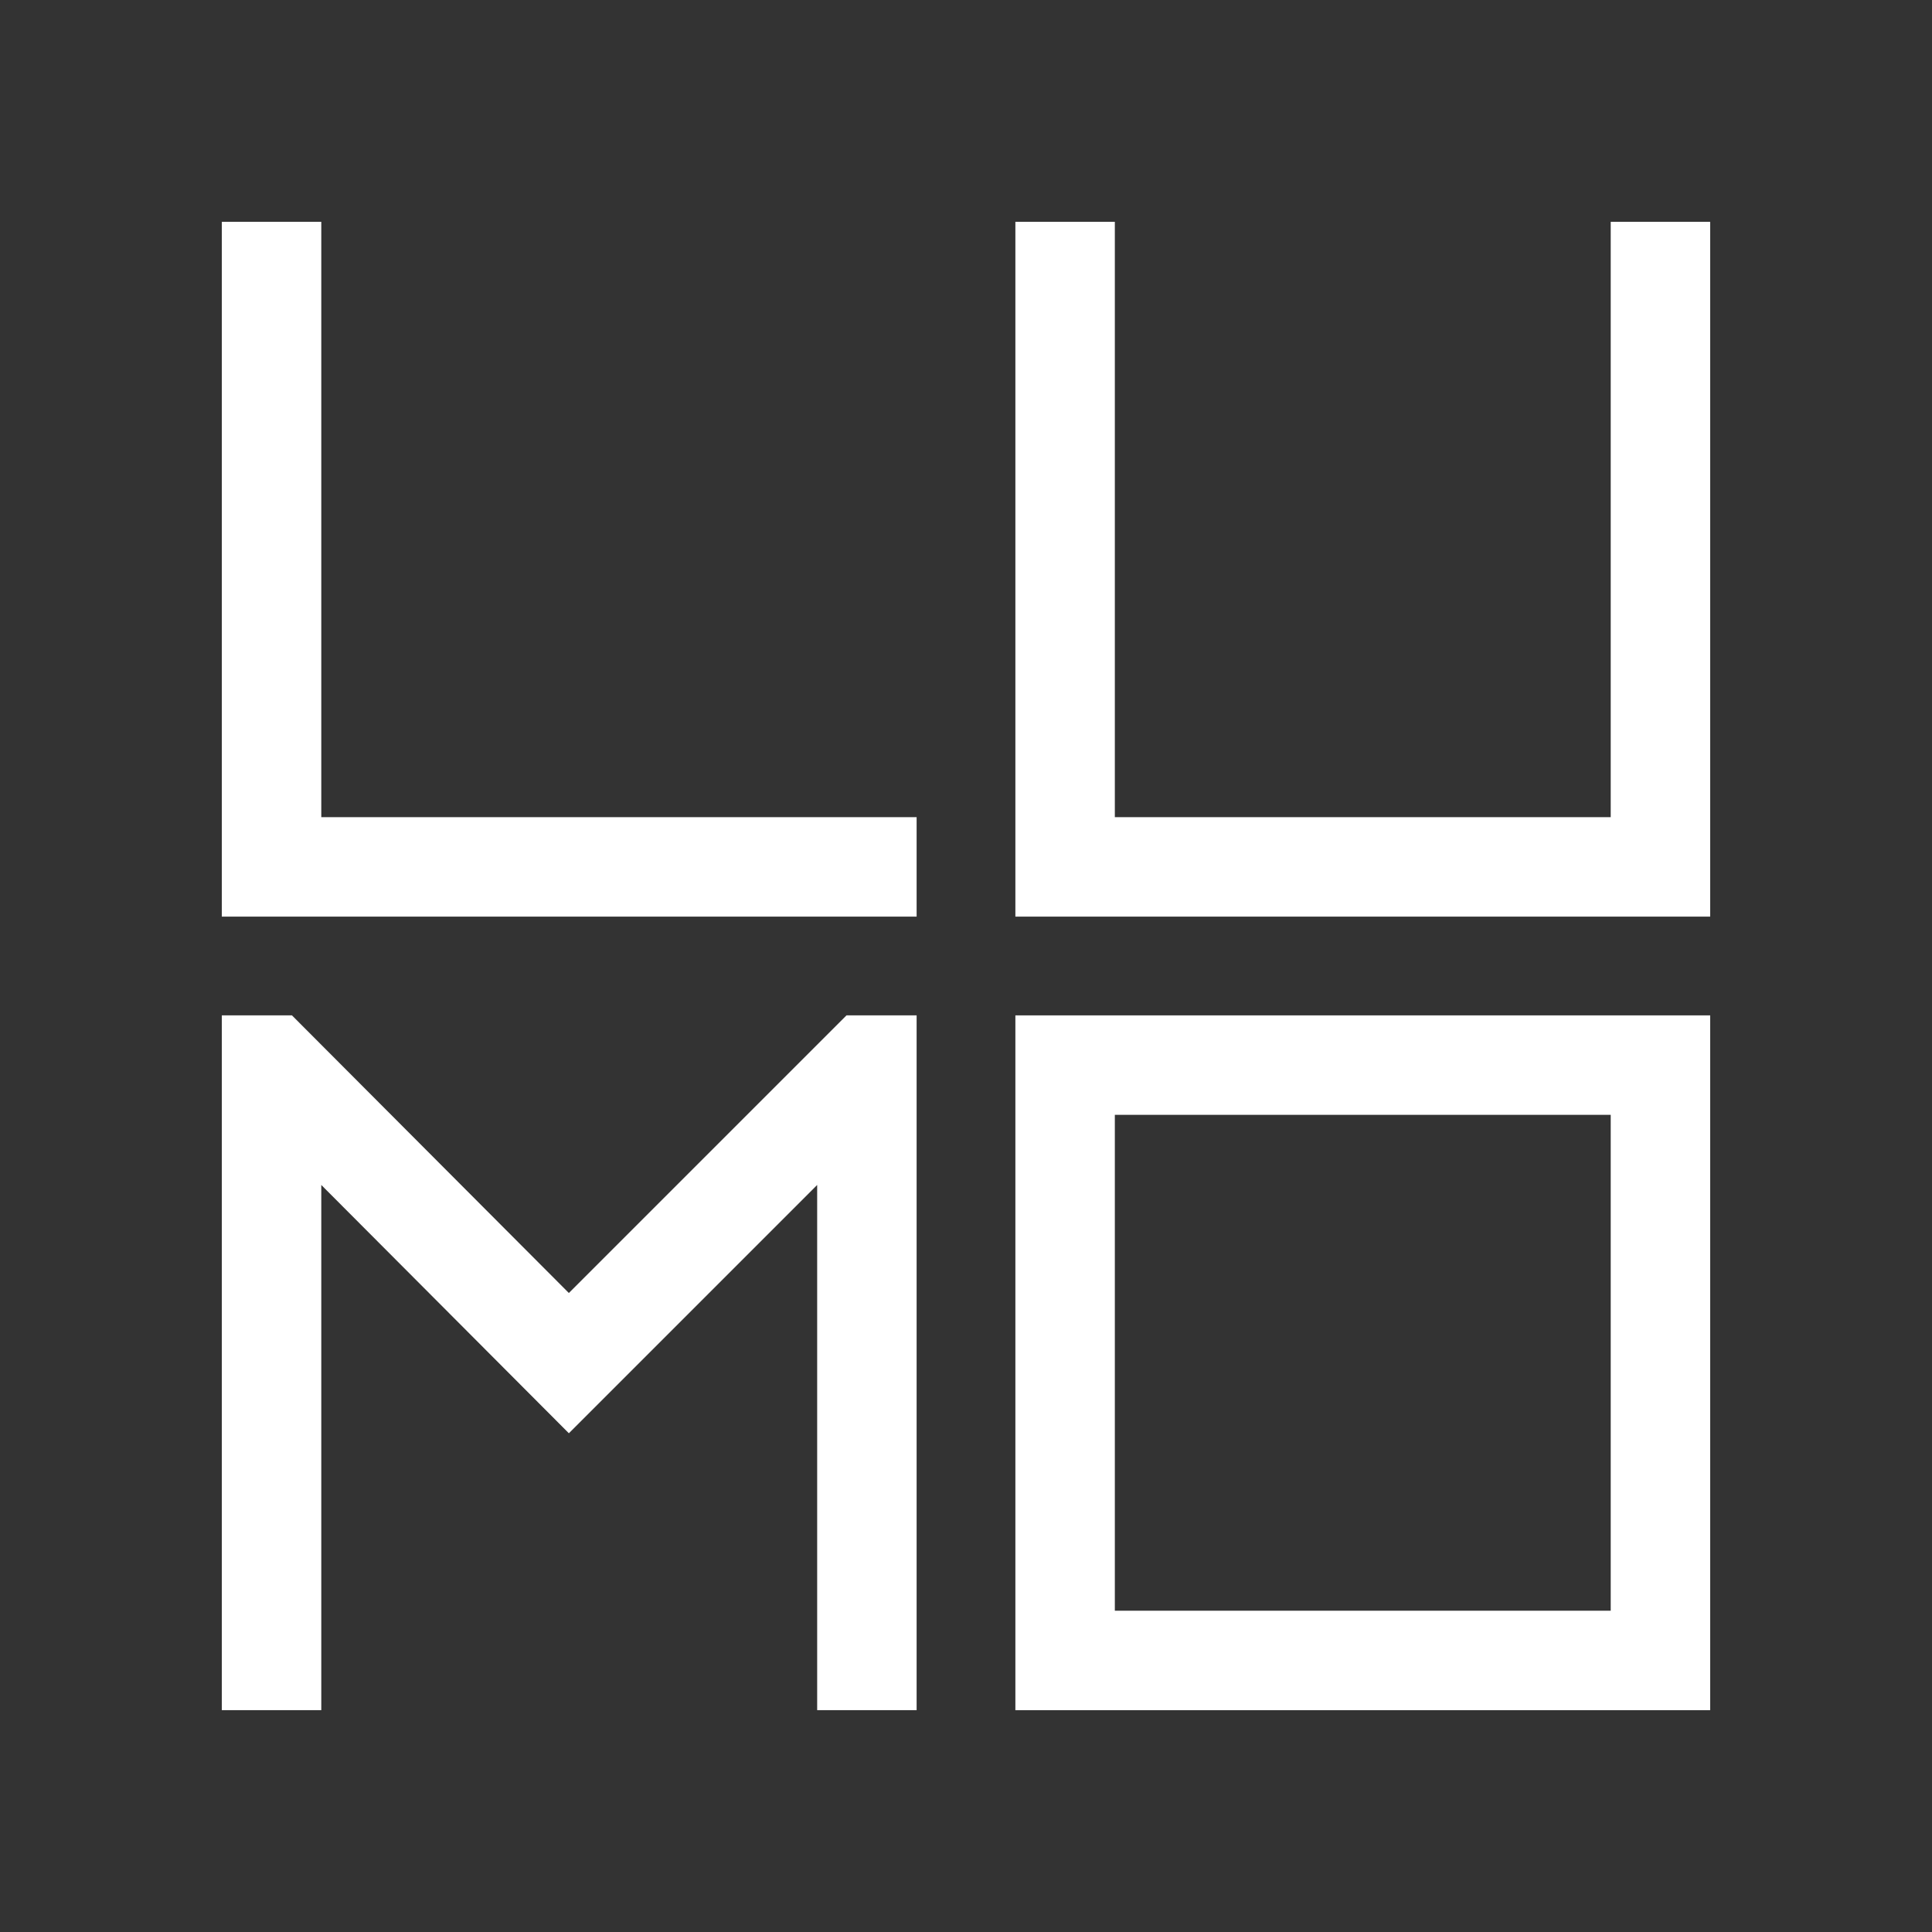
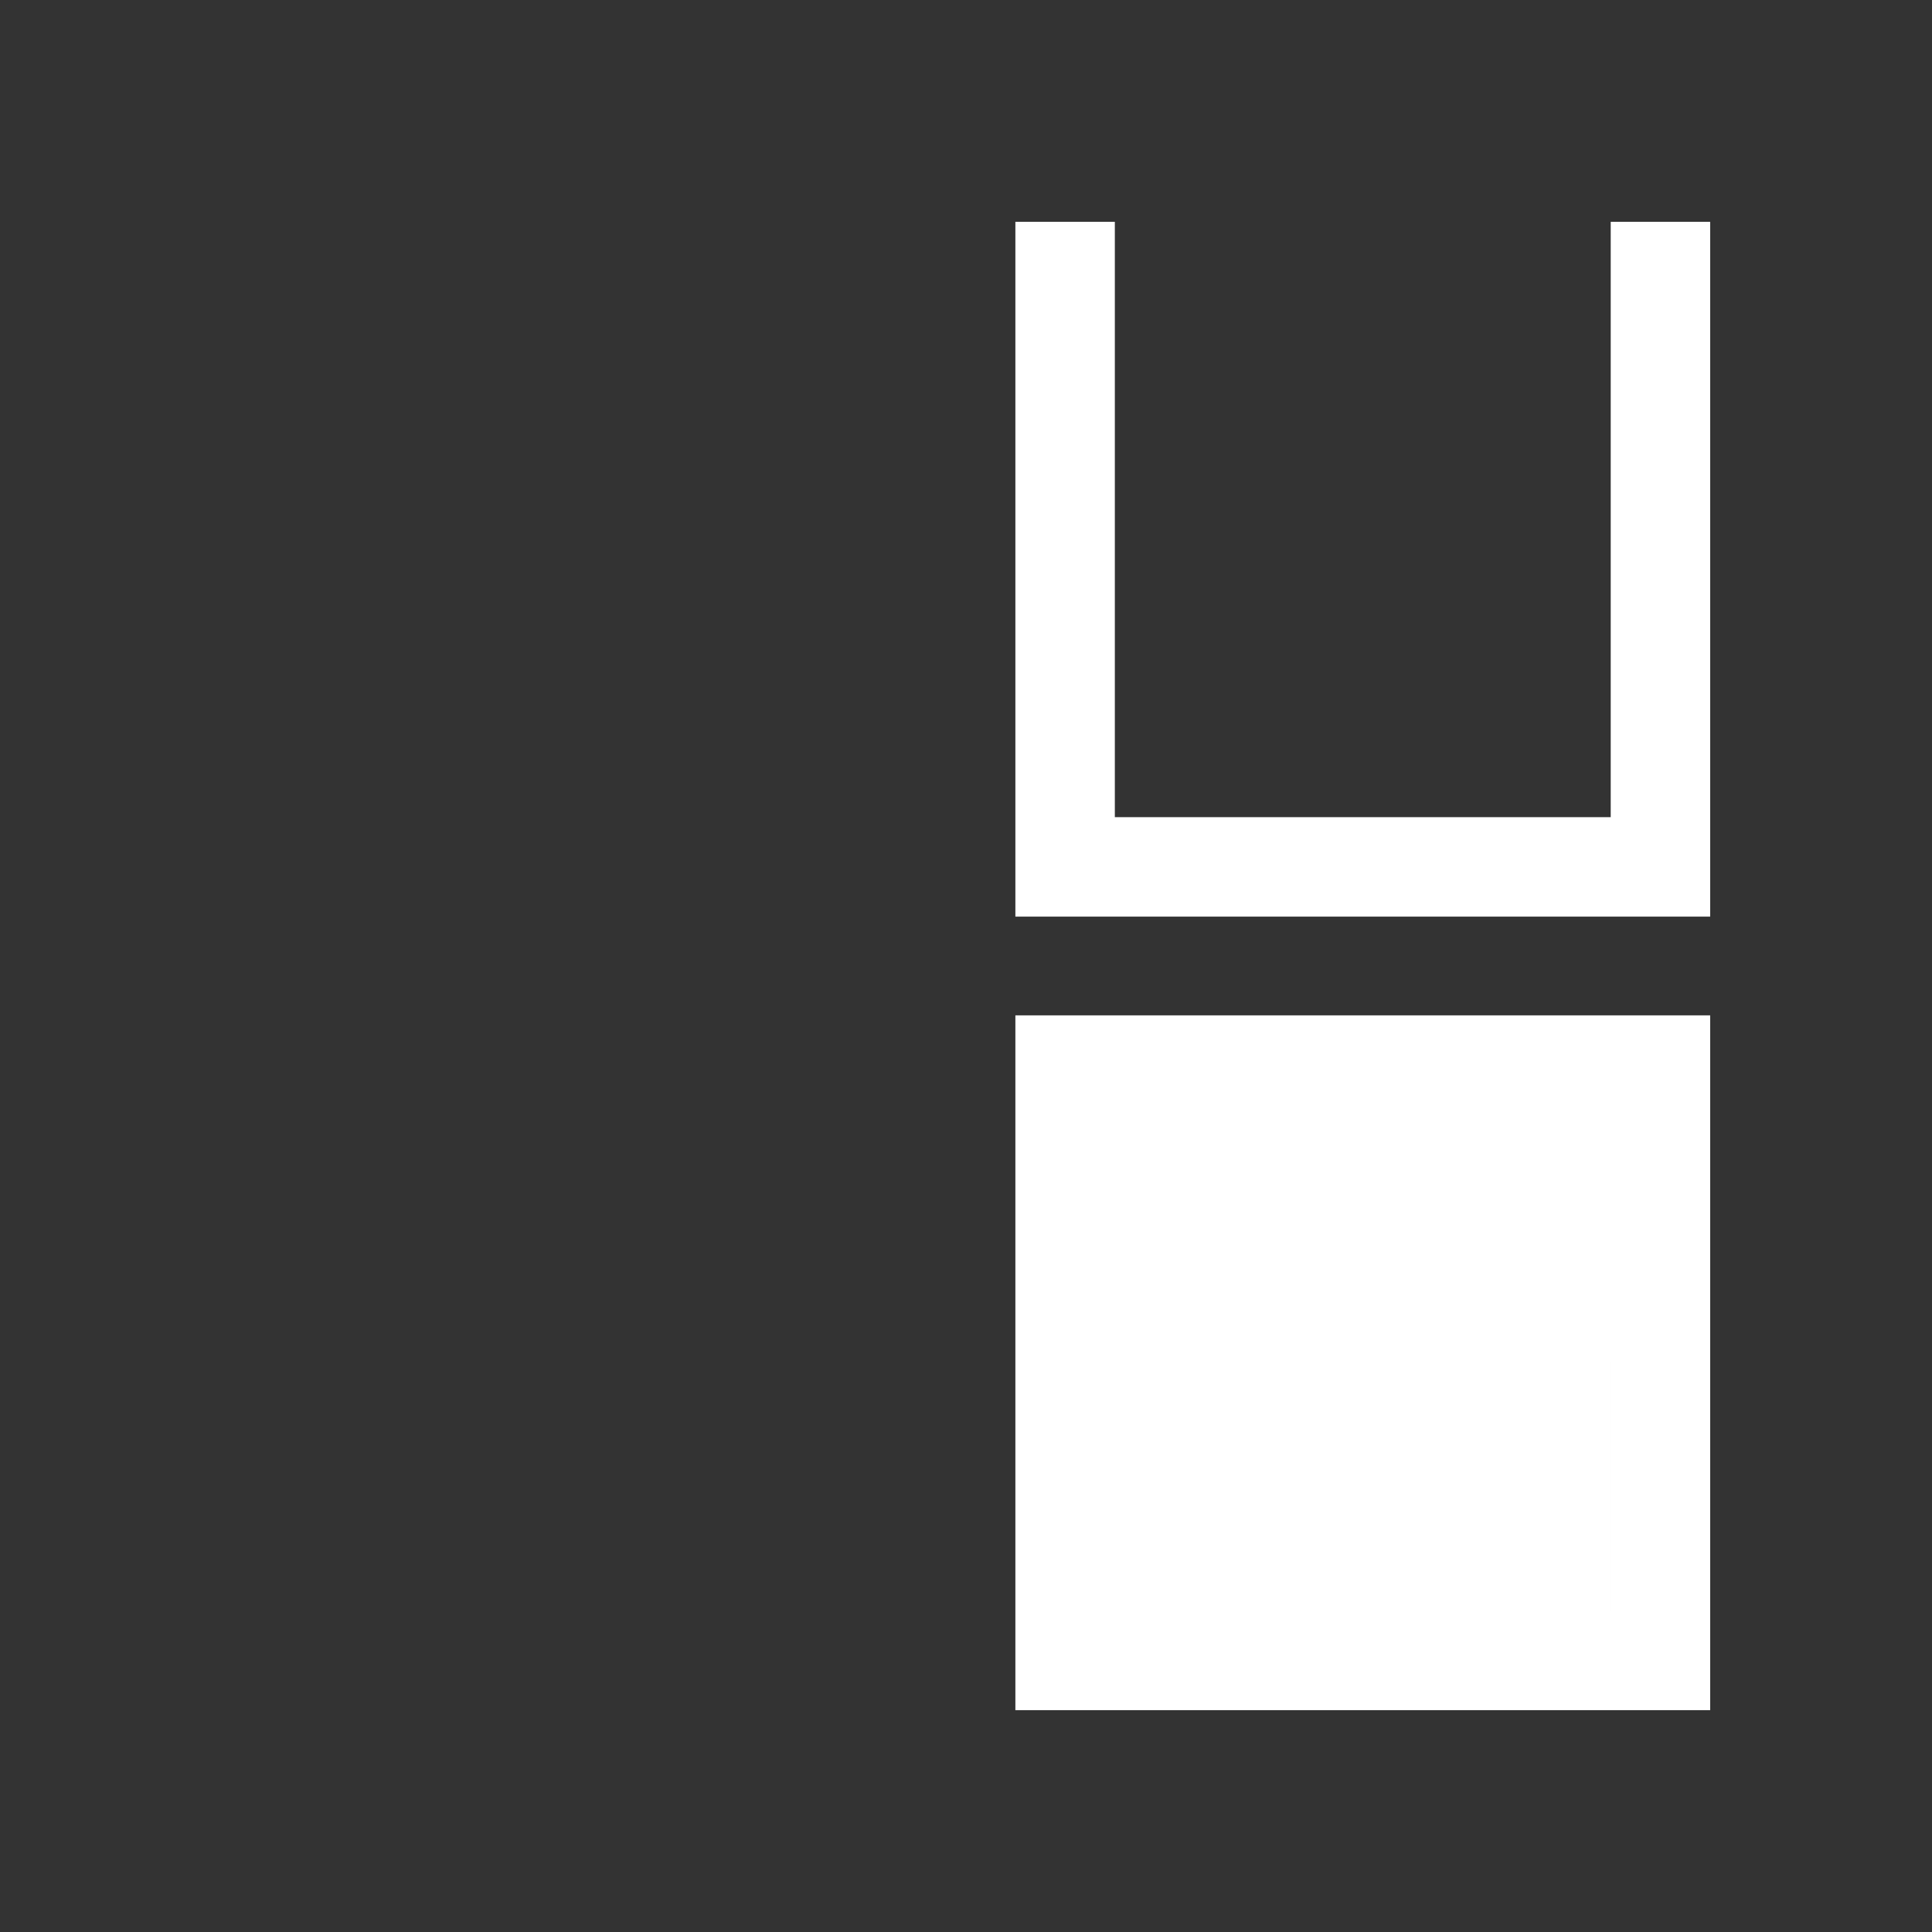
<svg xmlns="http://www.w3.org/2000/svg" version="1.1" id="Layer_1" x="0px" y="0px" viewBox="0 0 270 270" style="enable-background:new 0 0 270 270;" xml:space="preserve">
  <rect x="0" y="0" width="270" height="270" fill="#333333" stroke="none" />
  <style type="text/css">
	.st0{fill:#FFFFFF;}
</style>
  <title>Asset 1</title>
  <g>
    <g id="Layer_1-2">
-       <polygon class="st0" points="128.1,128.1 31,128.1 31,31 44.9,31 44.9,114.2 128.1,114.2   " />
      <polygon class="st0" points="239,128.1 141.9,128.1 141.9,31 155.8,31 155.8,114.2 225.1,114.2 225.1,31 239,31   " />
-       <polygon class="st0" points="128.1,141.9 128.1,239 114.2,239 114.2,165.6 79.5,200.3 44.9,165.6 44.9,239 31,239 31,141.9     40.8,141.9 79.5,180.7 118.3,141.9   " />
-       <path class="st0" d="M239,239h-97.1v-97.1H239V239z M155.8,225.1h69.3v-69.3h-69.3V225.1z" />
+       <path class="st0" d="M239,239h-97.1v-97.1H239V239z M155.8,225.1h69.3v-69.3V225.1z" />
    </g>
  </g>
</svg>